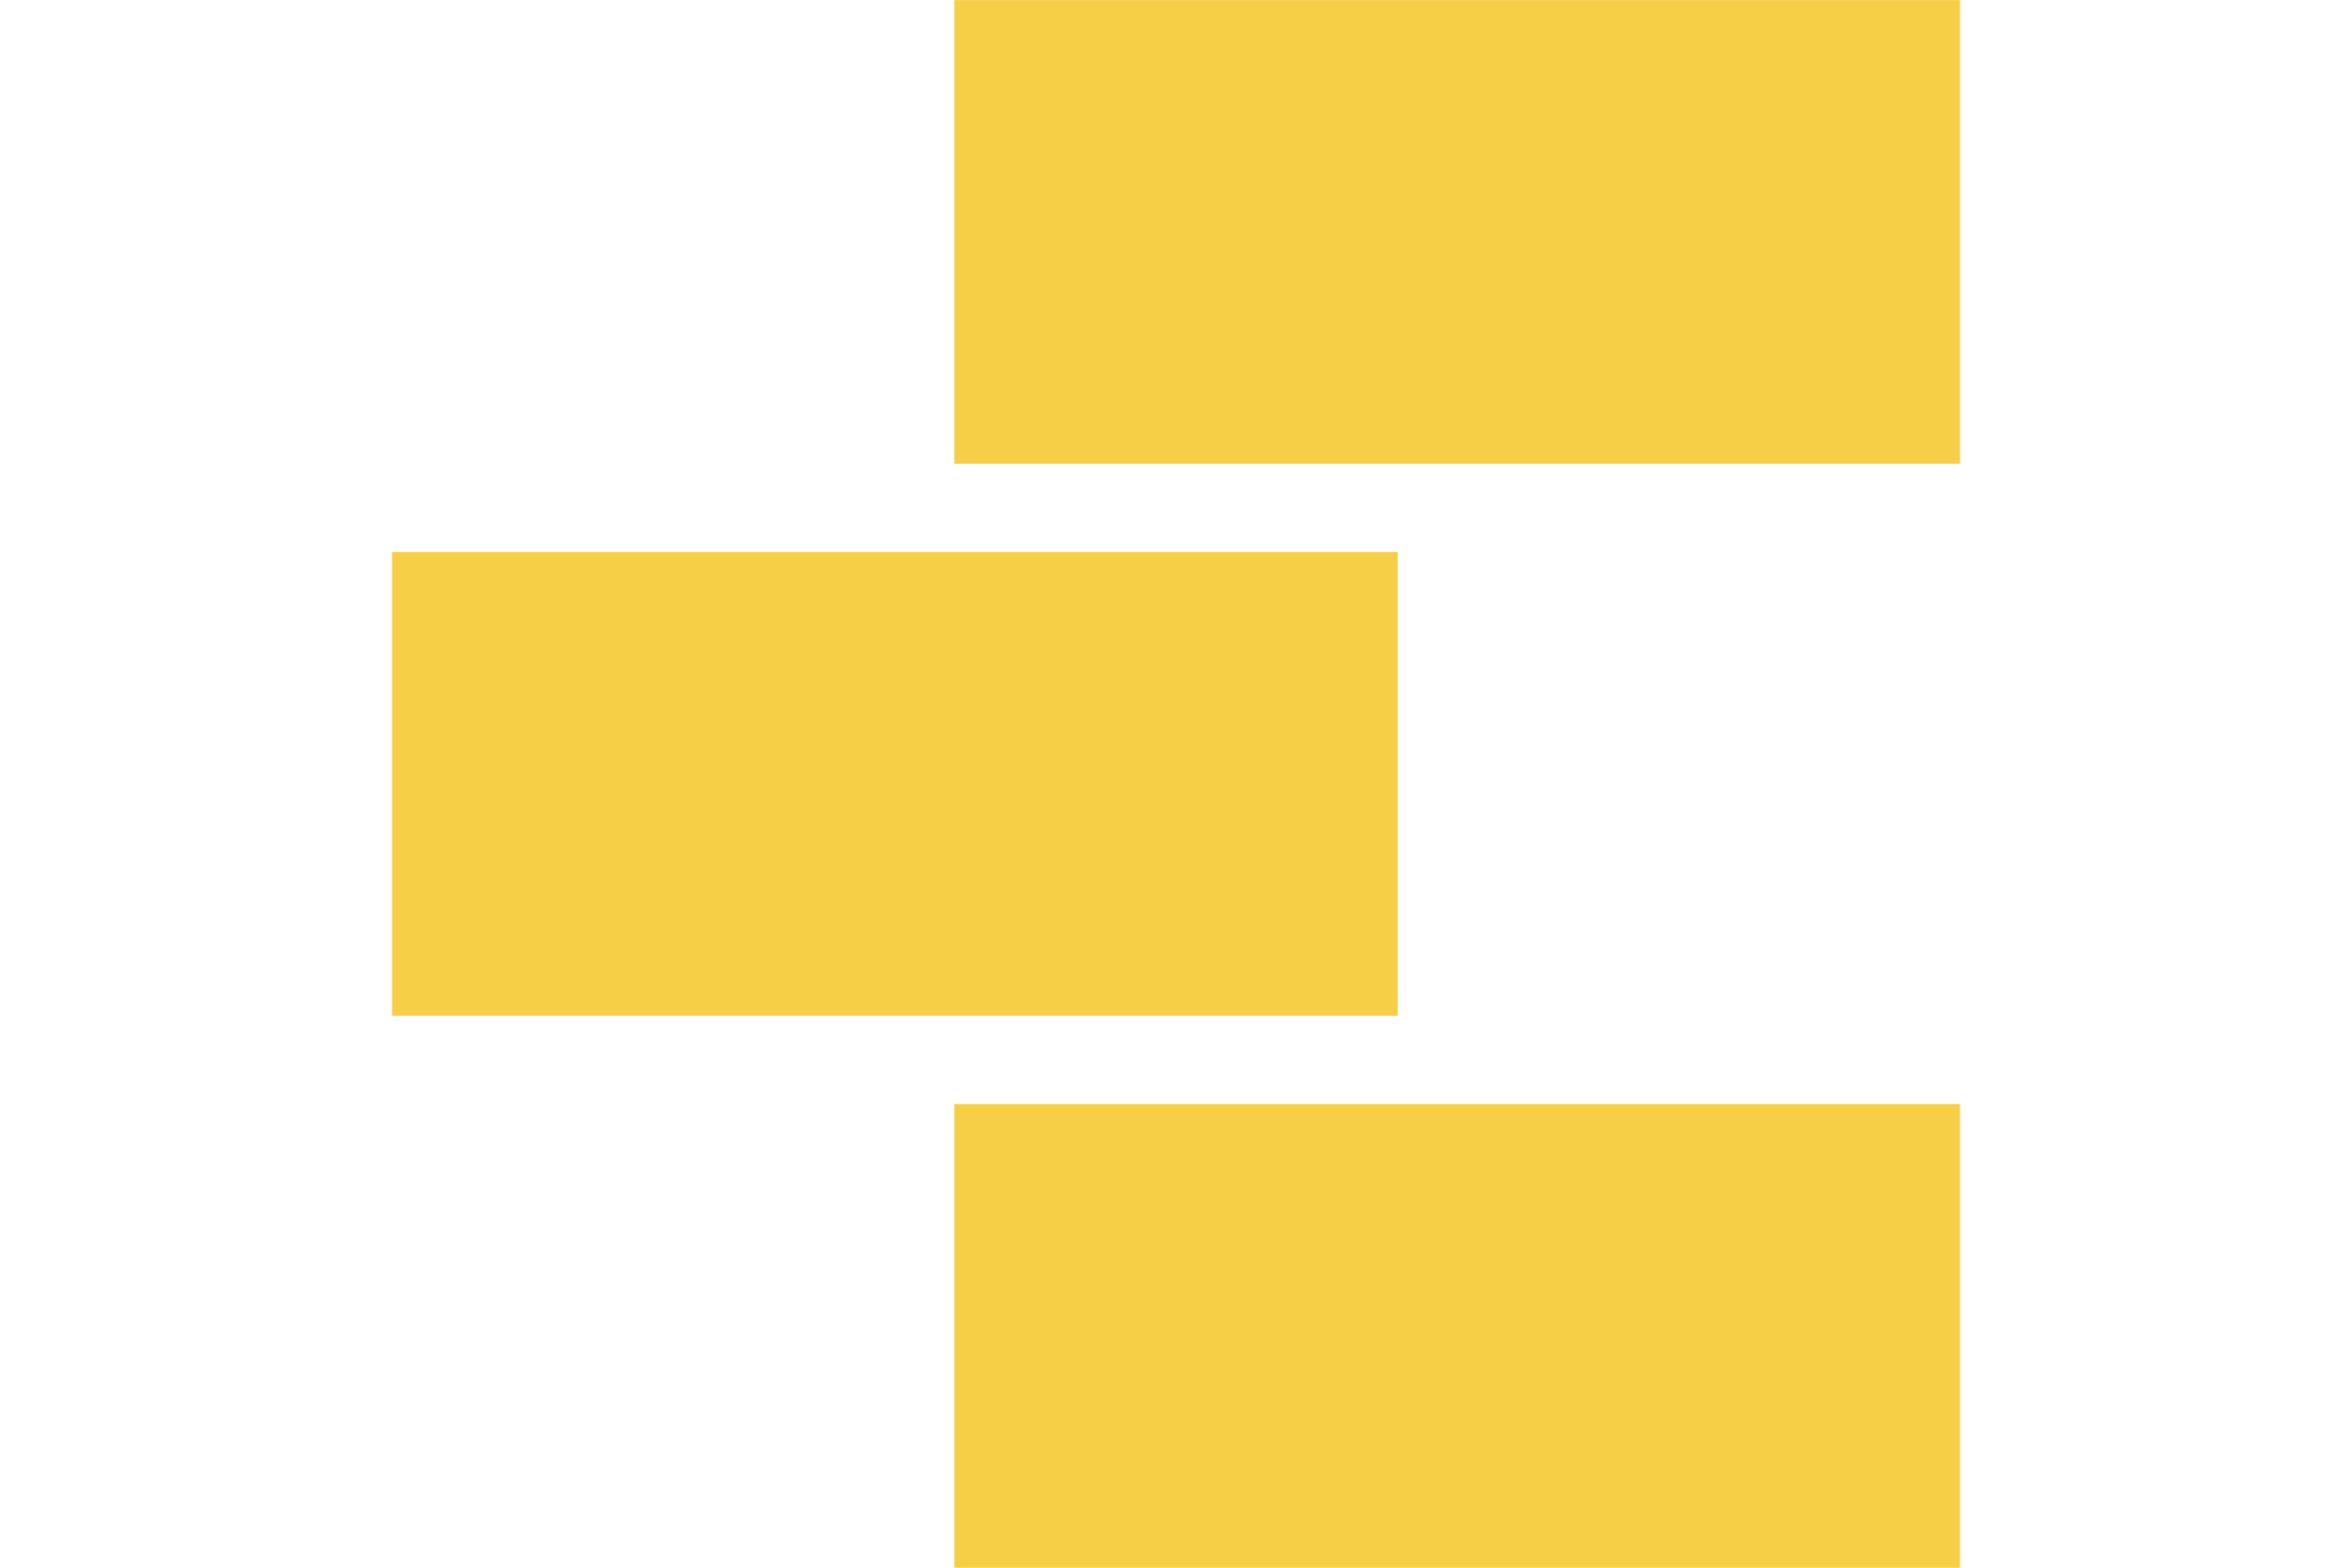
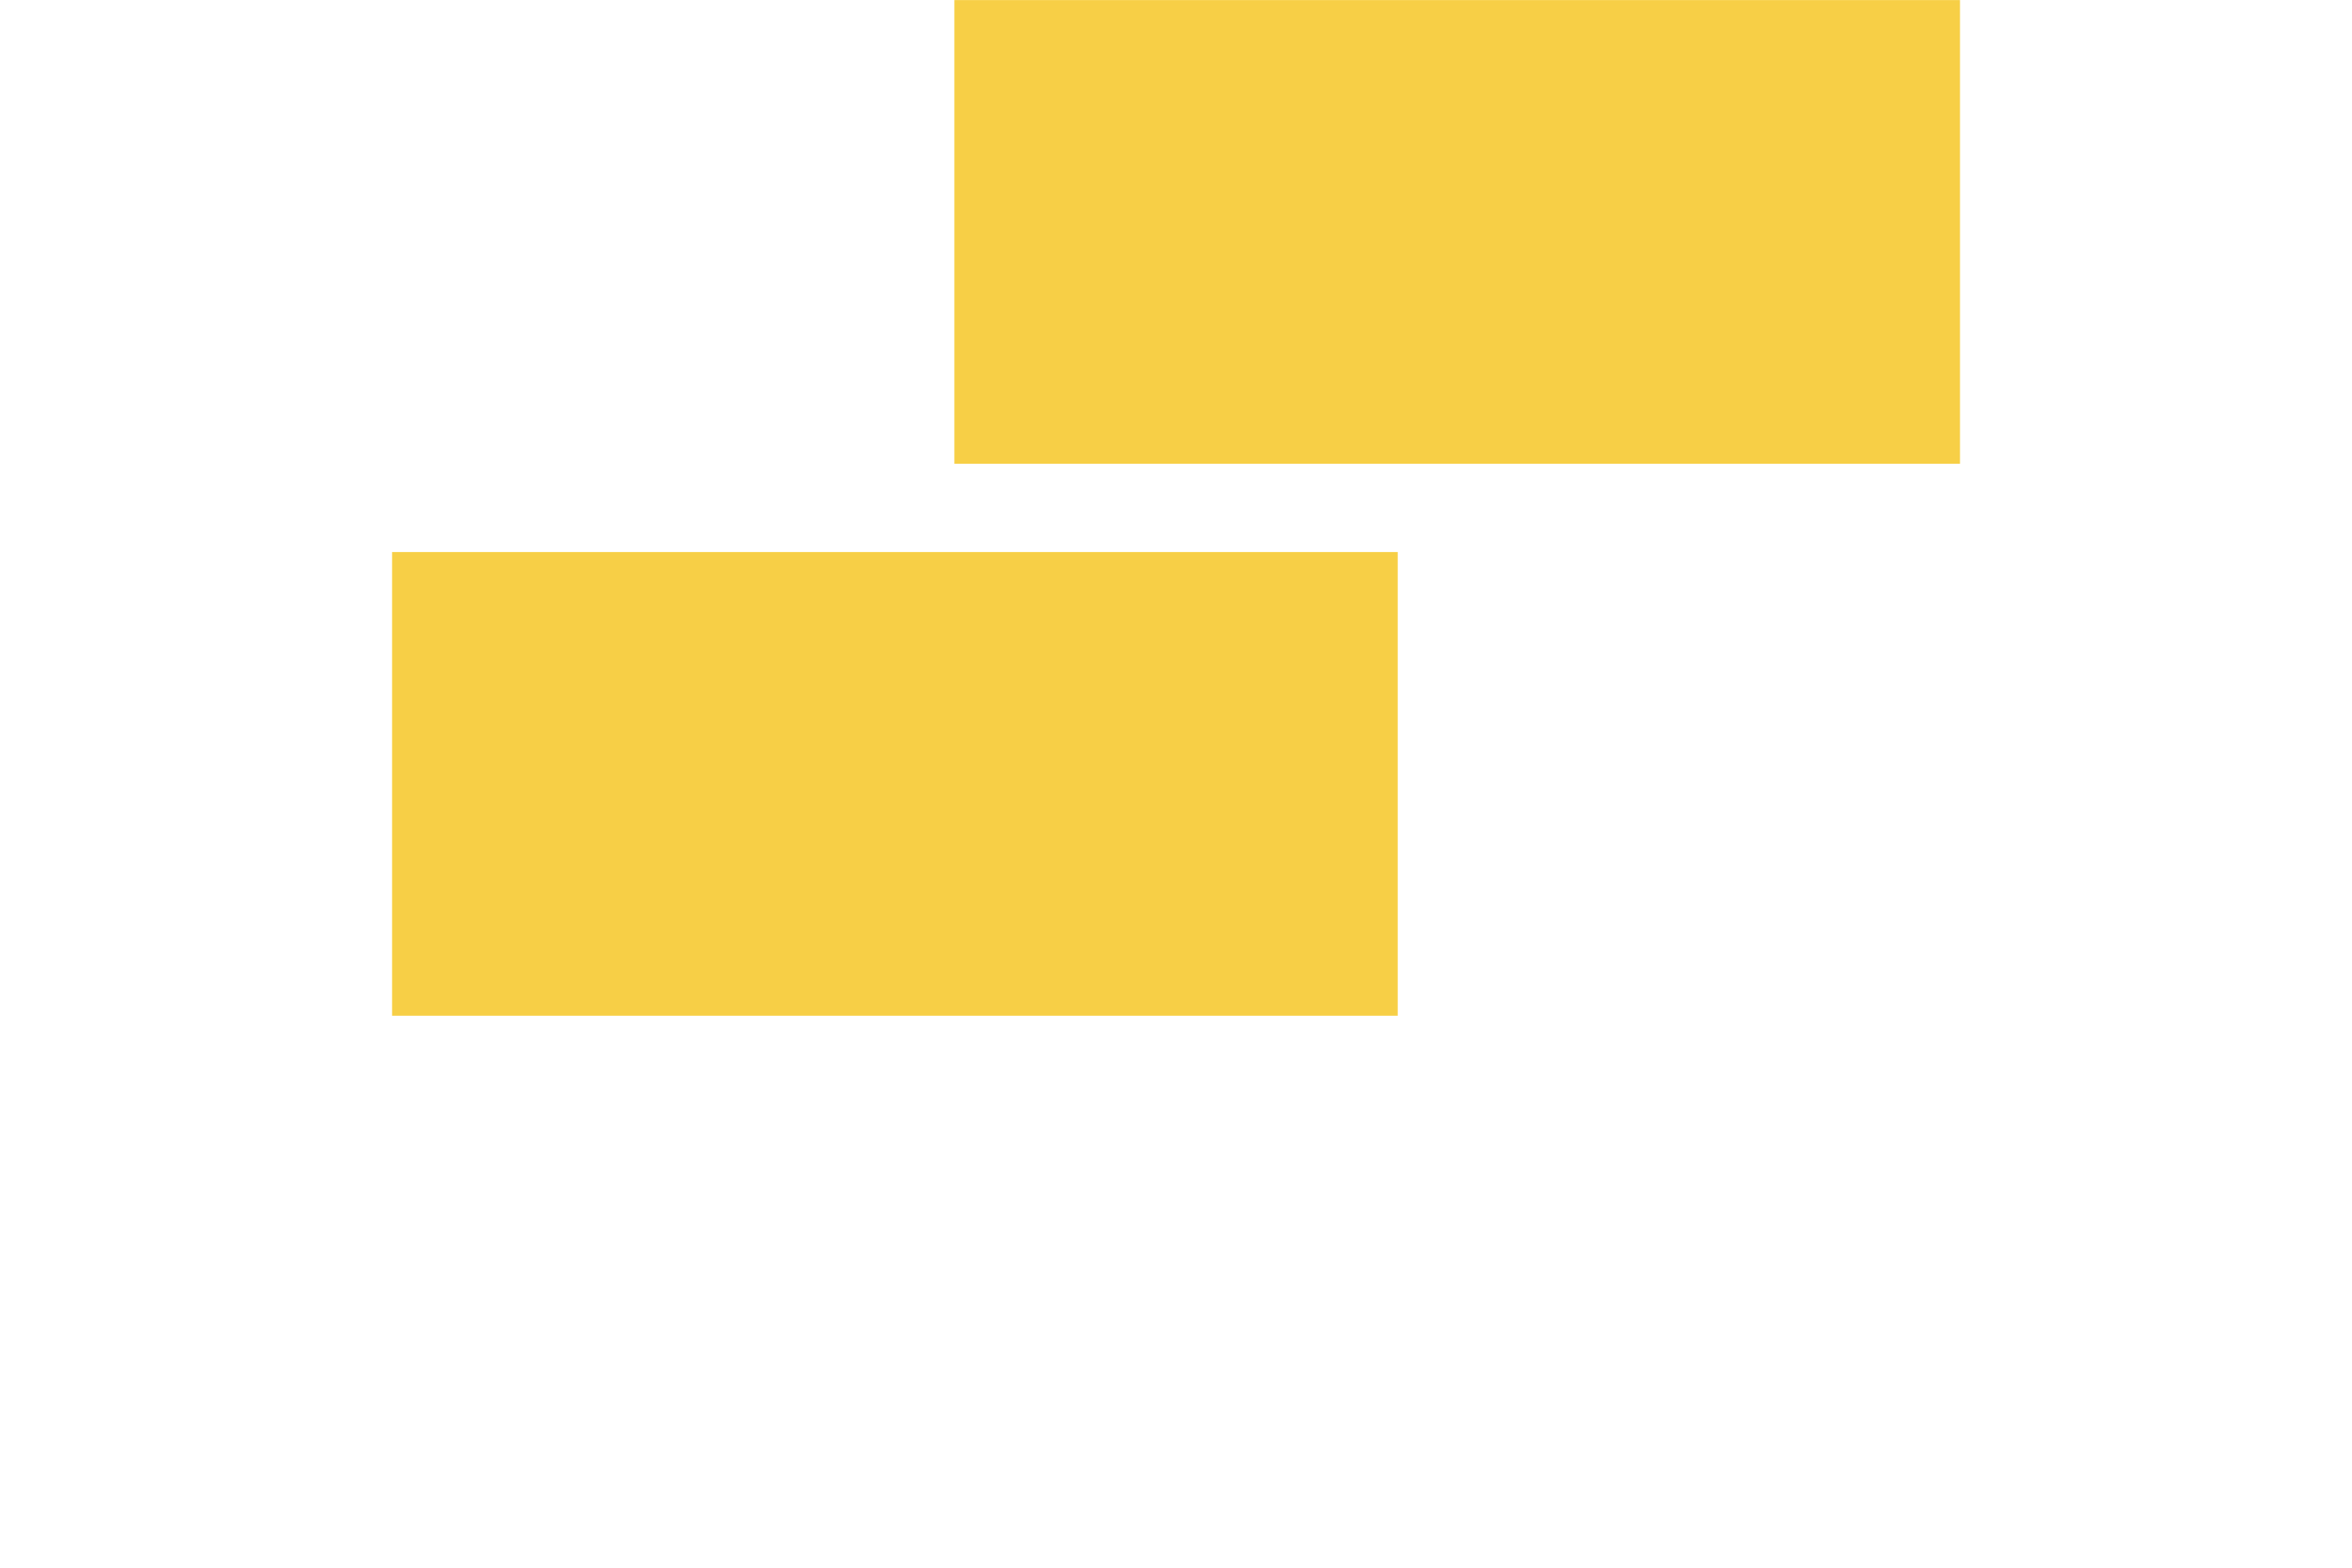
<svg xmlns="http://www.w3.org/2000/svg" fill="none" viewBox="0 0 22 22" width="33">
  <g fill="#f7cf46">
    <path d="m22 6.507h14.11v6.507h-14.11z" transform="matrix(-1 0 -0 -1 44 13.015)" />
    <path d="m14.11 14.253h14.11v6.507h-14.11z" transform="matrix(-1 0 -0 -1 28.221 28.507)" />
-     <path d="m22 22h14.11v6.507h-14.11z" transform="matrix(-1 0 -0 -1 44 44)" />
  </g>
</svg>